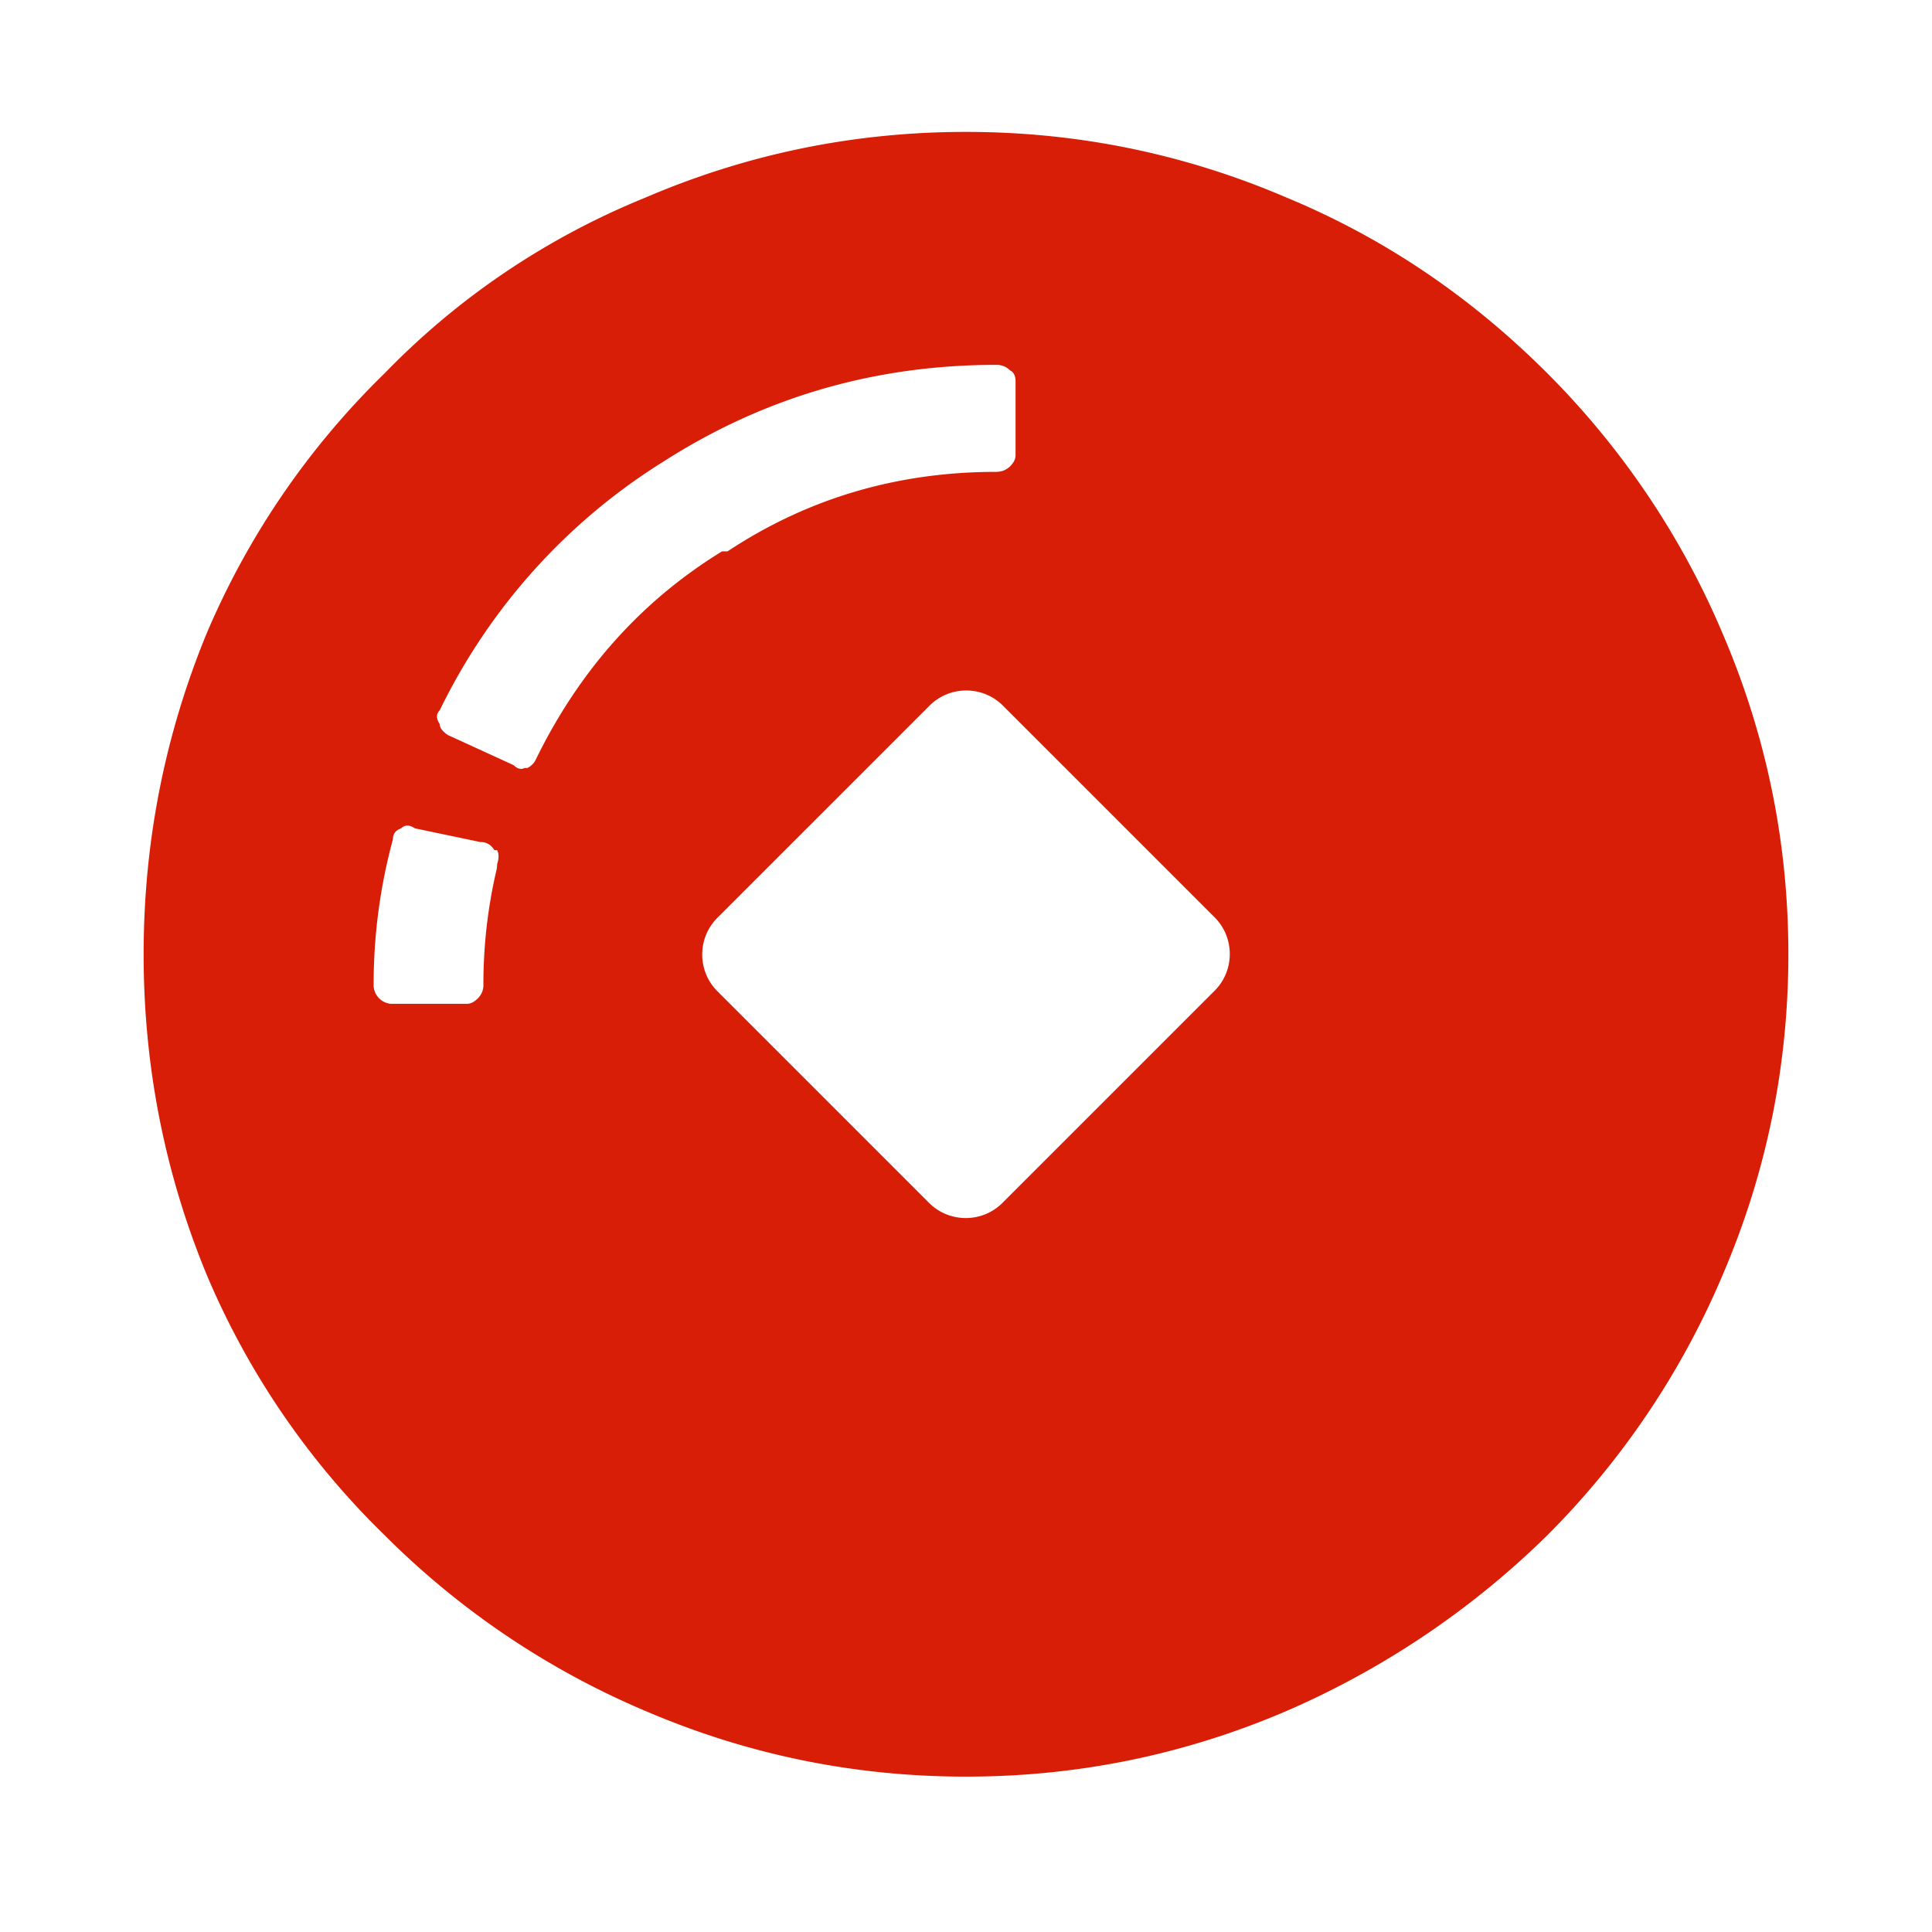
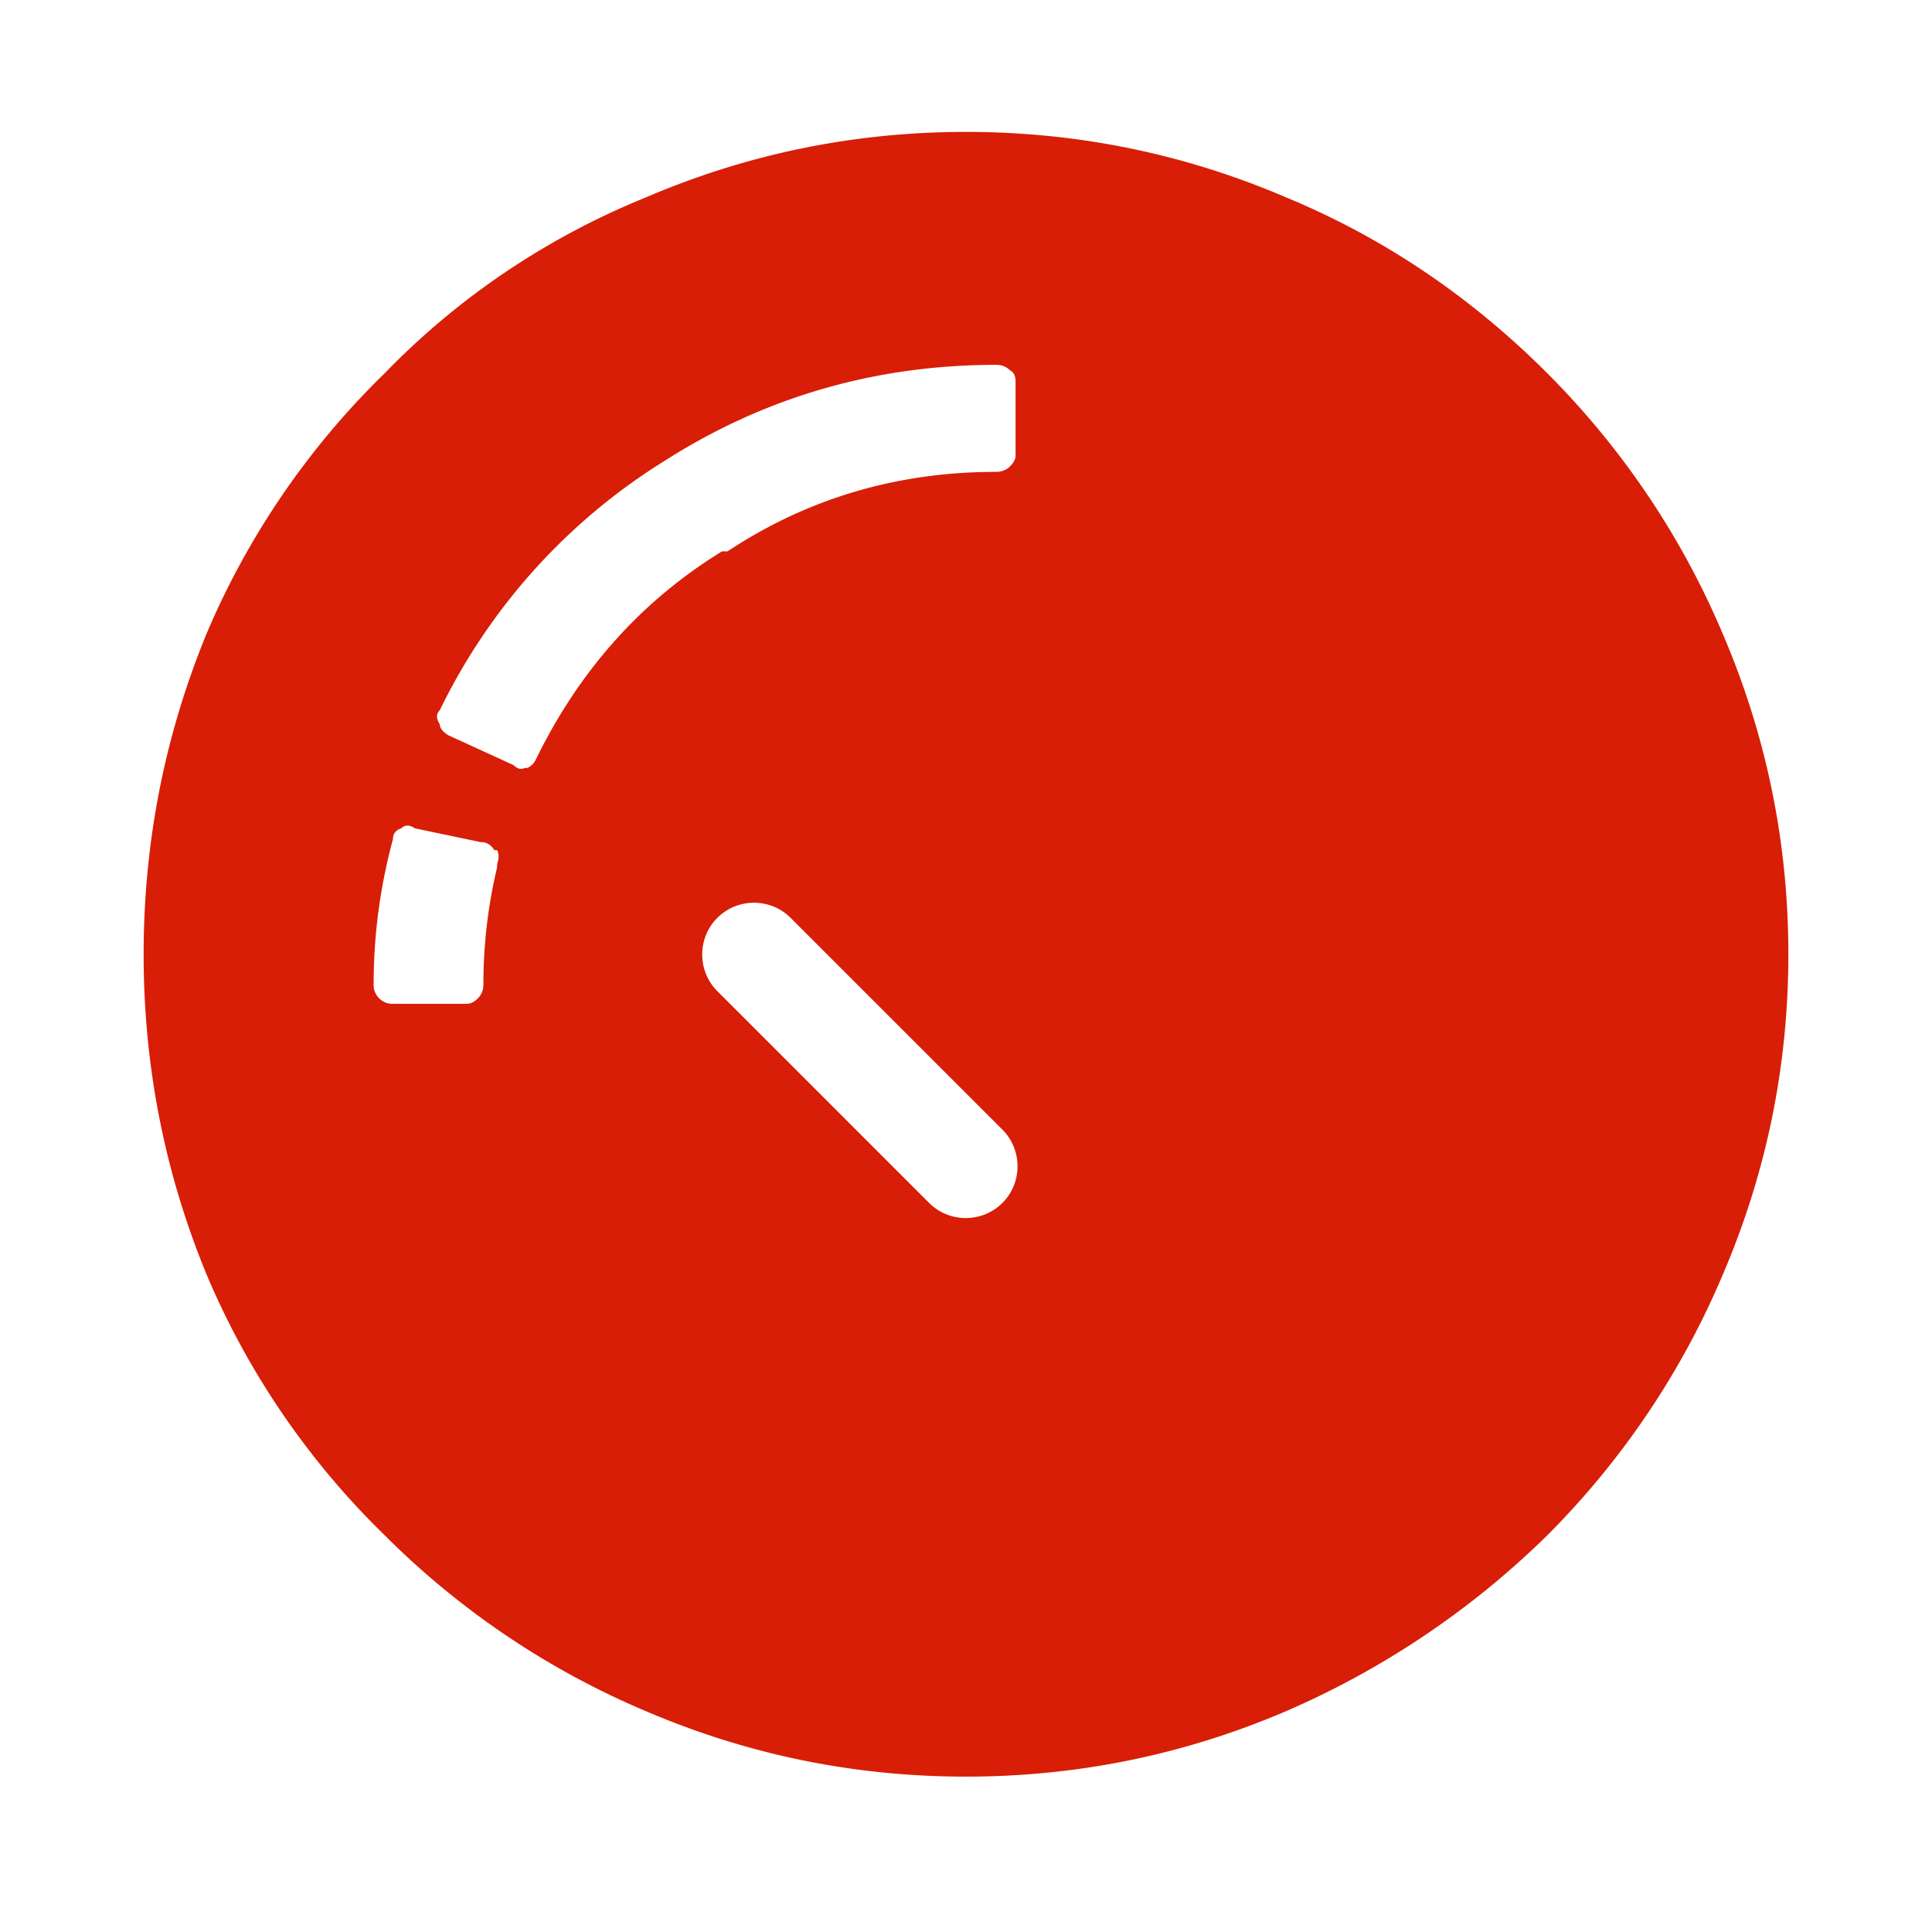
<svg xmlns="http://www.w3.org/2000/svg" height="256" viewBox="0 0 1024 1024" width="256">
-   <path d="m913.04 675.751c-21.796 51.564-53.416 98.461-93.011 138.058a455.372 455.372 0 0 1 -138.059 93.011c-54.19 23.254-110.912 34.832-169.973 34.832-59.054 0-115.776-11.578-169.966-34.832-51.568-21.796-98.46-53.416-138.057-93.011-40.375-39.306-72.485-86.2-94.376-138.058-22.375-54.19-33.468-110.912-33.468-169.972 0-59.054 11.093-115.776 33.372-169.964 21.987-51.86 54.096-98.752 94.47-138.059 39.012-40.28 86.105-71.9 138.058-93.01 54.19-23.254 110.912-34.832 169.966-34.832 59.06 0 115.782 11.578 169.973 34.832 51.367 21.306 97.386 52.342 138.058 93.01 39.596 39.597 71.215 86.49 93.01 138.059 23.255 54.19 34.833 110.912 34.833 169.964 0 59.06-11.578 115.784-34.83 169.972zm-650.984-225.134c-1.849-2.916-4.281-4.376-7.297-4.28l-34.833-7.298c-2.915-1.943-5.348-1.943-7.297 0-2.916.973-4.375 2.922-4.375 5.838-6.812 25.103-10.219 50.784-10.219 76.96-.095 2.721.974 5.348 2.923 7.297 1.942 1.943 4.569 3.012 7.296 2.915h39.207c1.947 0 3.89-.975 5.839-2.915 1.947-1.95 3.016-4.576 2.916-7.297 0-20.824 2.337-41.154 7.007-61.003.195-.973.29-1.947.29-2.921.974-2.916.974-5.349 0-7.297h-1.457zm265.9-200.519c2.922 0 5.354-.974 7.397-2.916 1.942-1.949 2.916-3.896 2.916-5.84v-39.21c0-2.918-.974-4.865-2.916-5.834-1.948-1.948-4.38-2.921-7.297-2.921-63.924 0-122.59 16.929-175.81 50.882-51.468 31.916-92.717 77.74-119.183 132.22-1.944 1.947-1.944 4.38 0 7.296 0 1.948 1.458 3.895 4.38 5.839l34.83 15.957c1.944 1.948 3.891 2.432 5.835 1.458h1.463c1.943-.974 3.501-2.527 4.376-4.374 23.159-47.483 56.137-84.258 98.75-110.43h2.921c42.518-28.117 89.995-42.127 142.339-42.127zm-147.754 236.388c-10.684 10.684-10.684 28.165 0 38.848l112.248 112.248c10.683 10.684 28.166 10.683 38.848 0l112.504-112.505c10.684-10.682 10.684-28.165.001-38.847l-112.249-112.247c-10.684-10.684-28.165-10.684-38.849 0l-112.504 112.503z" fill="#d81e06" />
+   <path d="m913.04 675.751c-21.796 51.564-53.416 98.461-93.011 138.058a455.372 455.372 0 0 1 -138.059 93.011c-54.19 23.254-110.912 34.832-169.973 34.832-59.054 0-115.776-11.578-169.966-34.832-51.568-21.796-98.46-53.416-138.057-93.011-40.375-39.306-72.485-86.2-94.376-138.058-22.375-54.19-33.468-110.912-33.468-169.972 0-59.054 11.093-115.776 33.372-169.964 21.987-51.86 54.096-98.752 94.47-138.059 39.012-40.28 86.105-71.9 138.058-93.01 54.19-23.254 110.912-34.832 169.966-34.832 59.06 0 115.782 11.578 169.973 34.832 51.367 21.306 97.386 52.342 138.058 93.01 39.596 39.597 71.215 86.49 93.01 138.059 23.255 54.19 34.833 110.912 34.833 169.964 0 59.06-11.578 115.784-34.83 169.972zm-650.984-225.134c-1.849-2.916-4.281-4.376-7.297-4.28l-34.833-7.298c-2.915-1.943-5.348-1.943-7.297 0-2.916.973-4.375 2.922-4.375 5.838-6.812 25.103-10.219 50.784-10.219 76.96-.095 2.721.974 5.348 2.923 7.297 1.942 1.943 4.569 3.012 7.296 2.915h39.207c1.947 0 3.89-.975 5.839-2.915 1.947-1.95 3.016-4.576 2.916-7.297 0-20.824 2.337-41.154 7.007-61.003.195-.973.29-1.947.29-2.921.974-2.916.974-5.349 0-7.297h-1.457zm265.9-200.519c2.922 0 5.354-.974 7.397-2.916 1.942-1.949 2.916-3.896 2.916-5.84v-39.21c0-2.918-.974-4.865-2.916-5.834-1.948-1.948-4.38-2.921-7.297-2.921-63.924 0-122.59 16.929-175.81 50.882-51.468 31.916-92.717 77.74-119.183 132.22-1.944 1.947-1.944 4.38 0 7.296 0 1.948 1.458 3.895 4.38 5.839l34.83 15.957c1.944 1.948 3.891 2.432 5.835 1.458h1.463c1.943-.974 3.501-2.527 4.376-4.374 23.159-47.483 56.137-84.258 98.75-110.43h2.921c42.518-28.117 89.995-42.127 142.339-42.127zm-147.754 236.388c-10.684 10.684-10.684 28.165 0 38.848l112.248 112.248c10.683 10.684 28.166 10.683 38.848 0c10.684-10.682 10.684-28.165.001-38.847l-112.249-112.247c-10.684-10.684-28.165-10.684-38.849 0l-112.504 112.503z" fill="#d81e06" />
</svg>